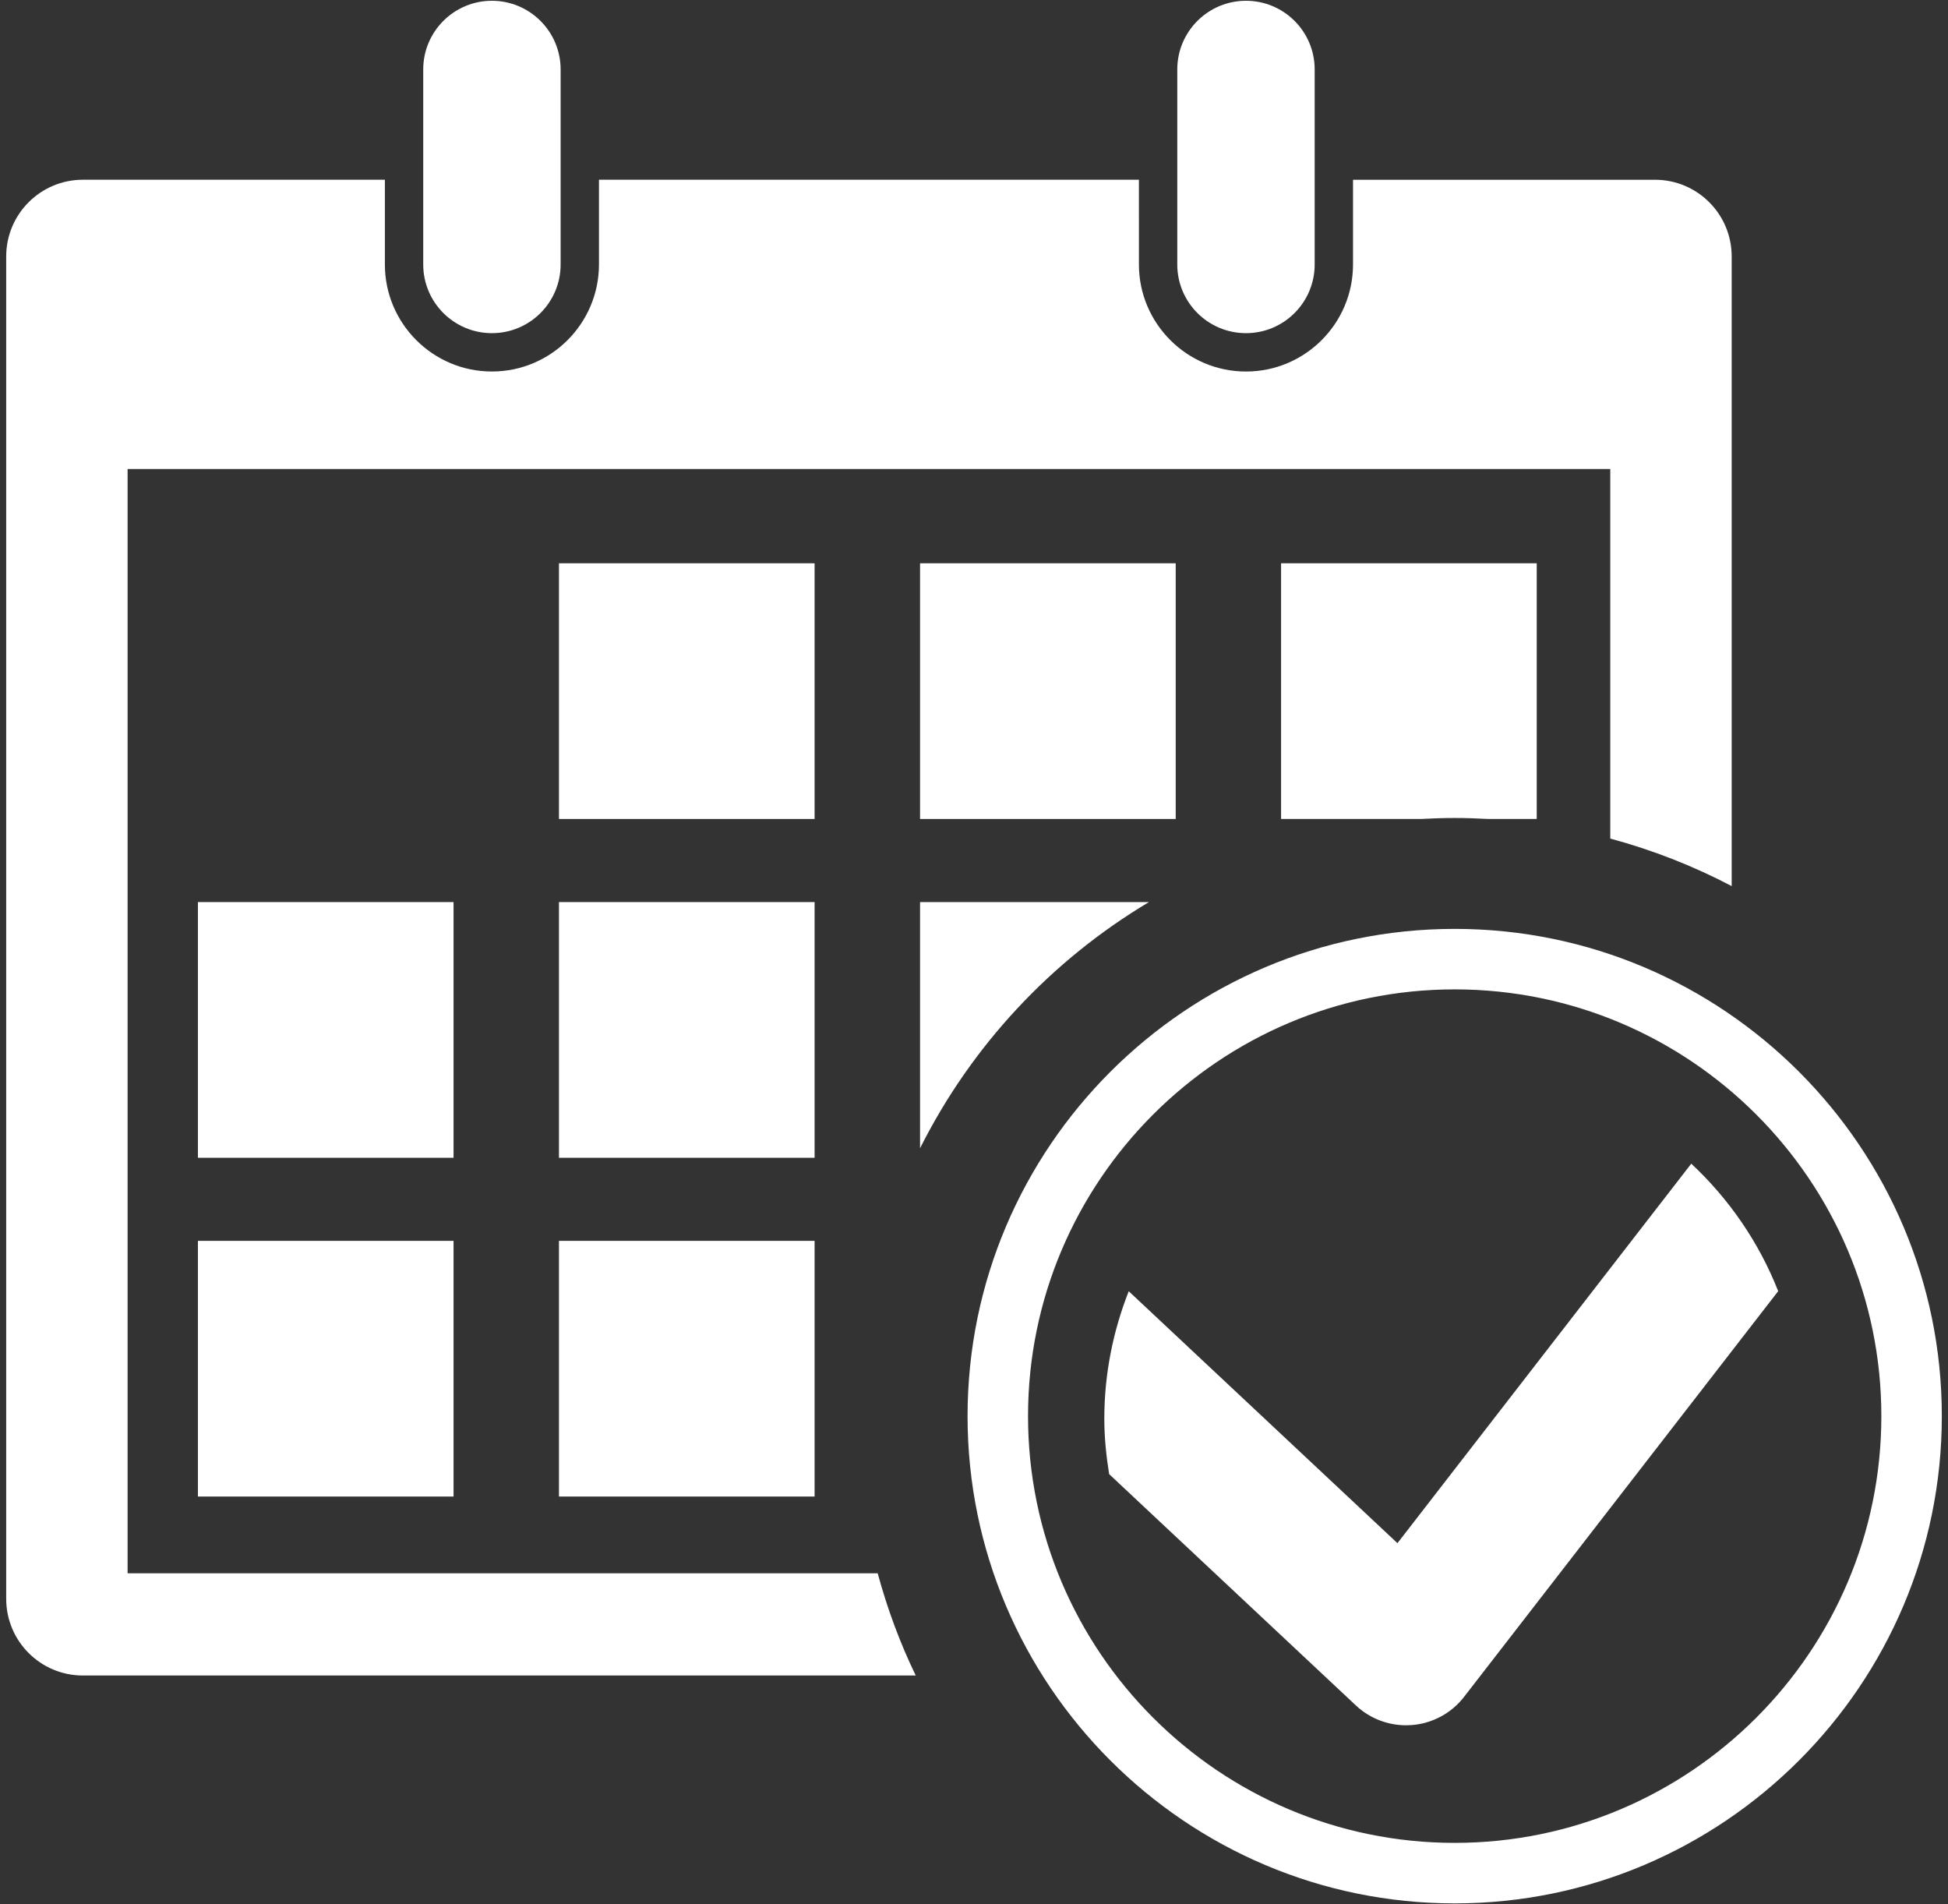
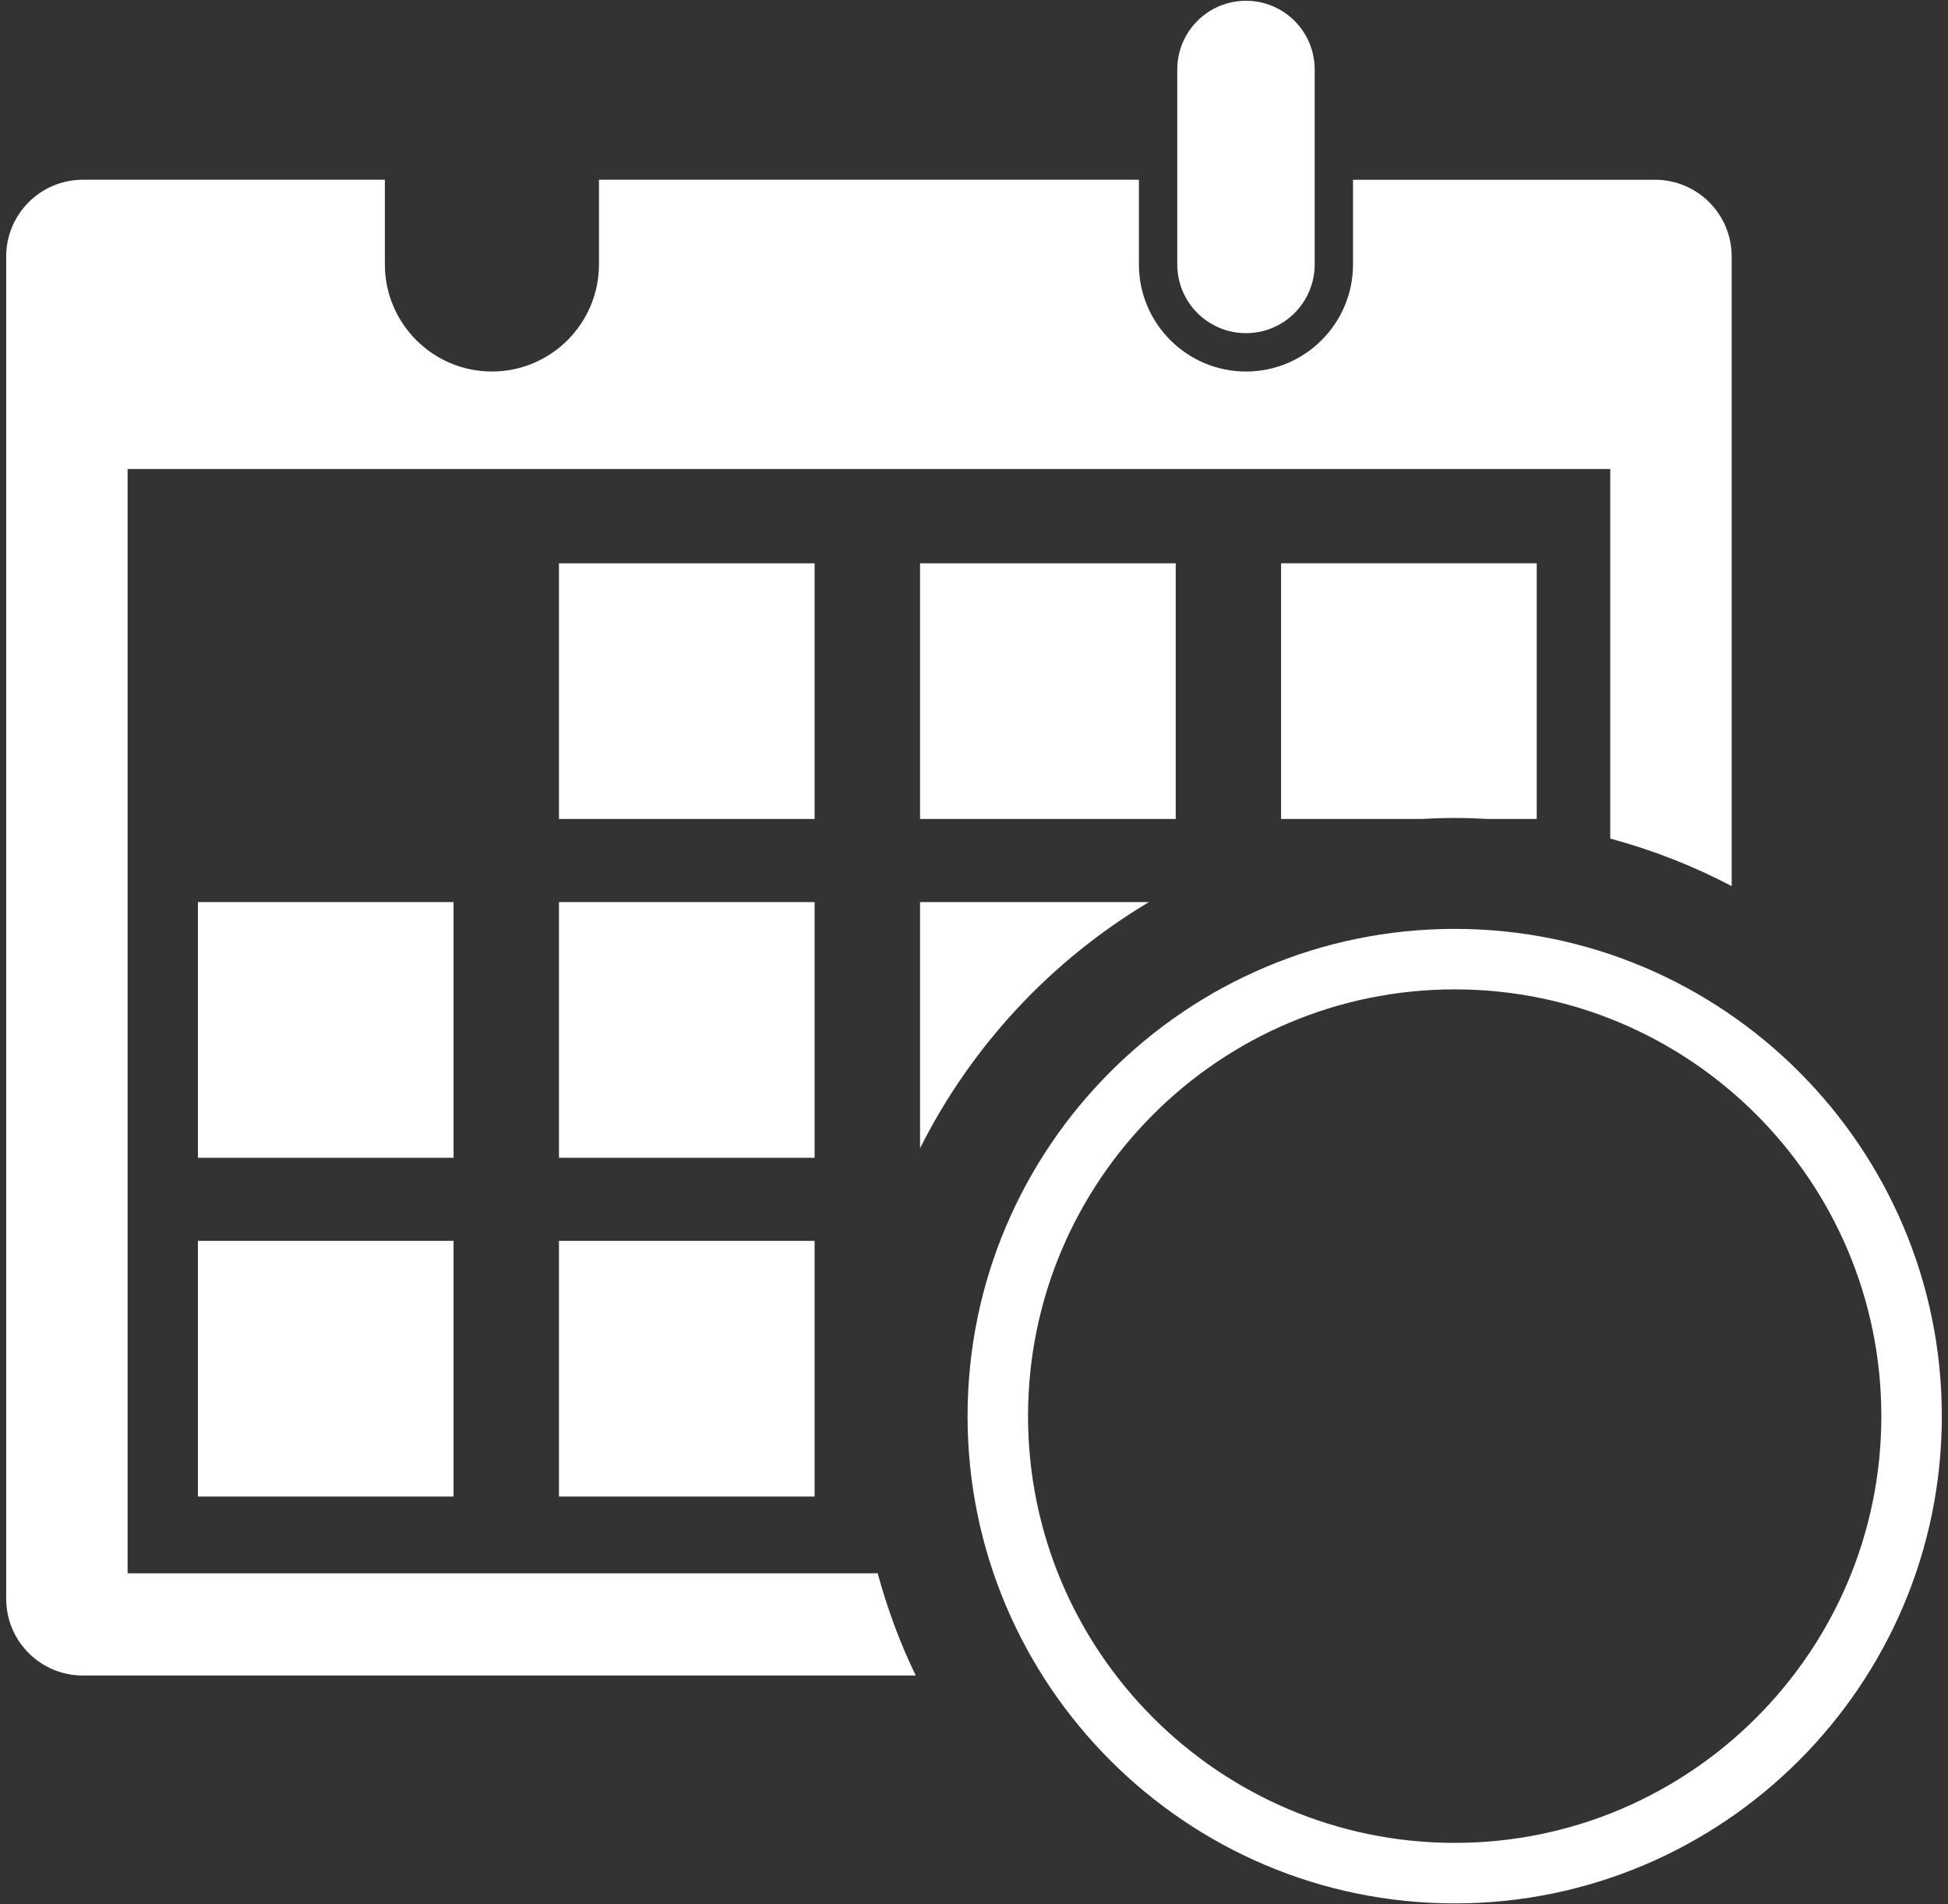
<svg xmlns="http://www.w3.org/2000/svg" version="1.1" id="圖層_1" x="0px" y="0px" width="88px" height="86px" viewBox="0 0 88 86" enable-background="new 0 0 88 86" xml:space="preserve">
  <rect x="0" y="0" width="88" height="86" fill="#333333" stroke="none" />
  <g>
    <g>
      <path fill="#FFFFFF" d="M67.239,36.989h2.182V25.441H57.872v11.548h6.318c0.505-0.027,1.013-0.045,1.524-0.045    S66.734,36.962,67.239,36.989z" />
-       <path fill="#FFFFFF" d="M41.563,51.861c2.318-4.62,5.92-8.483,10.341-11.119H41.563V51.861z" />
+       <path fill="#FFFFFF" d="M41.563,51.861c2.318-4.62,5.92-8.483,10.341-11.119H41.563z" />
      <rect x="41.563" y="25.441" fill="#FFFFFF" width="11.549" height="11.548" />
      <path fill="#FFFFFF" d="M56.288,15.047c1.713,0,3.102-1.389,3.102-3.104V3.138c0-1.714-1.389-3.103-3.102-3.103    c-1.715,0-3.105,1.389-3.105,3.103v8.806C53.183,13.658,54.573,15.047,56.288,15.047z" />
-       <path fill="#FFFFFF" d="M22.222,15.047c1.714,0,3.104-1.389,3.104-3.104V3.138c0-1.714-1.391-3.103-3.104-3.103    c-1.713,0-3.103,1.389-3.103,3.103v8.806C19.119,13.658,20.508,15.047,22.222,15.047z" />
      <path fill="#FFFFFF" d="M39.649,71.056H5.764V21.183h66.979v16.691c1.922,0.517,3.758,1.241,5.485,2.146V11.583    c0-1.914-1.551-3.464-3.464-3.464H61.122v3.825c0,2.668-2.169,4.836-4.834,4.836c-2.667,0-4.838-2.168-4.838-4.836V8.118H27.058    v3.825c0,2.668-2.17,4.836-4.836,4.836s-4.835-2.168-4.835-4.836V8.118H3.745c-1.914,0-3.465,1.551-3.465,3.464v60.628    c0,1.913,1.551,3.464,3.465,3.464h37.623C40.657,74.206,40.084,72.658,39.649,71.056z" />
      <rect x="8.941" y="40.742" fill="#FFFFFF" width="11.548" height="11.549" />
      <rect x="8.941" y="56.043" fill="#FFFFFF" width="11.548" height="11.548" />
      <rect x="25.251" y="56.043" fill="#FFFFFF" width="11.548" height="11.548" />
      <rect x="25.251" y="25.441" fill="#FFFFFF" width="11.548" height="11.548" />
      <rect x="25.251" y="40.742" fill="#FFFFFF" width="11.548" height="11.549" />
    </g>
    <g>
      <path fill="#FFFFFF" d="M65.715,85.966c-12.134,0-22.006-9.872-22.006-22.007s9.872-22.006,22.006-22.006    c12.135,0,22.006,9.872,22.006,22.006S77.85,85.966,65.715,85.966z M65.715,44.685c-10.628,0-19.274,8.646-19.274,19.274    c0,10.629,8.646,19.274,19.274,19.274s19.274-8.646,19.274-19.274C84.989,53.331,76.343,44.685,65.715,44.685z" />
    </g>
-     <path fill="#FFFFFF" d="M76.402,52.557L63.129,69.697L50.99,58.318c-0.703,1.785-1.103,3.724-1.103,5.757   c0,0.854,0.087,1.685,0.218,2.503l11.146,10.448c0.617,0.578,1.43,0.896,2.268,0.896c0.088,0,0.176-0.004,0.264-0.01   c0.93-0.075,1.787-0.537,2.357-1.275l14.189-18.322C79.46,56.108,78.108,54.148,76.402,52.557z" />
  </g>
</svg>